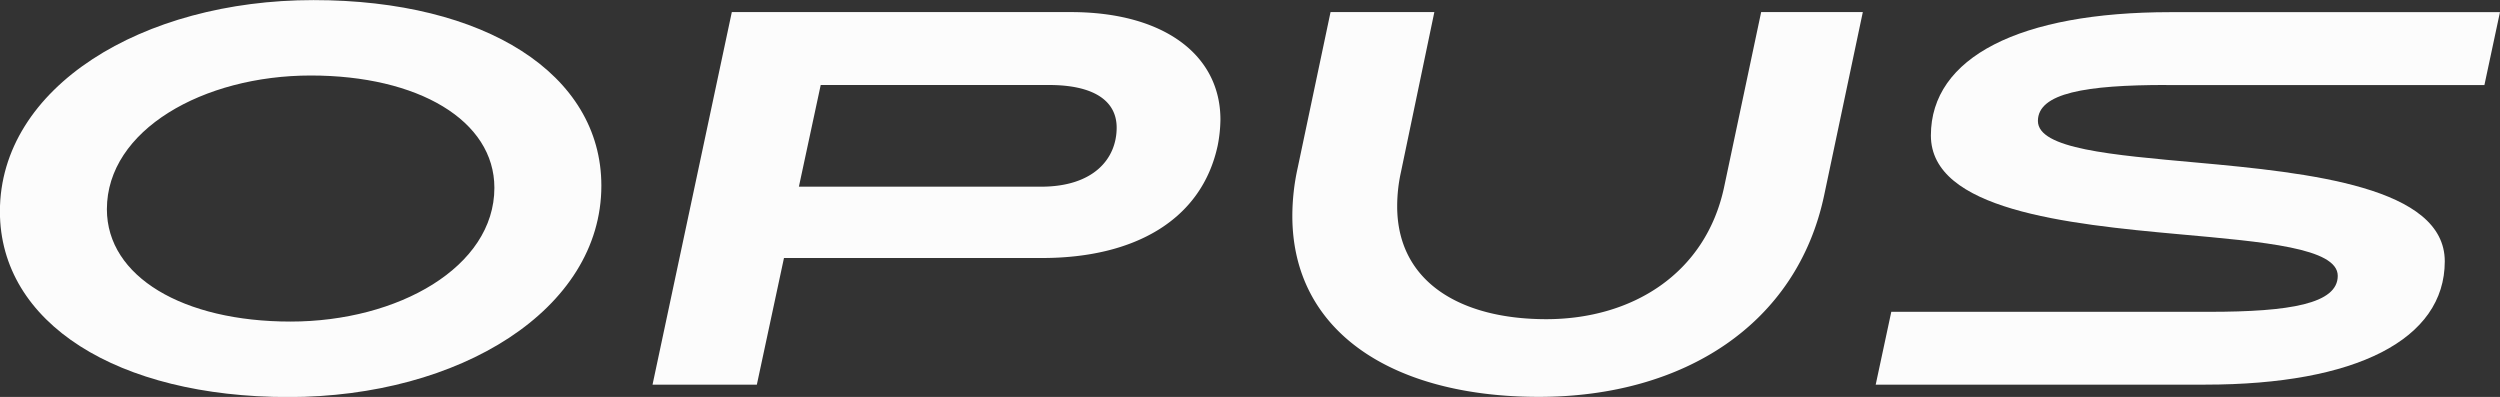
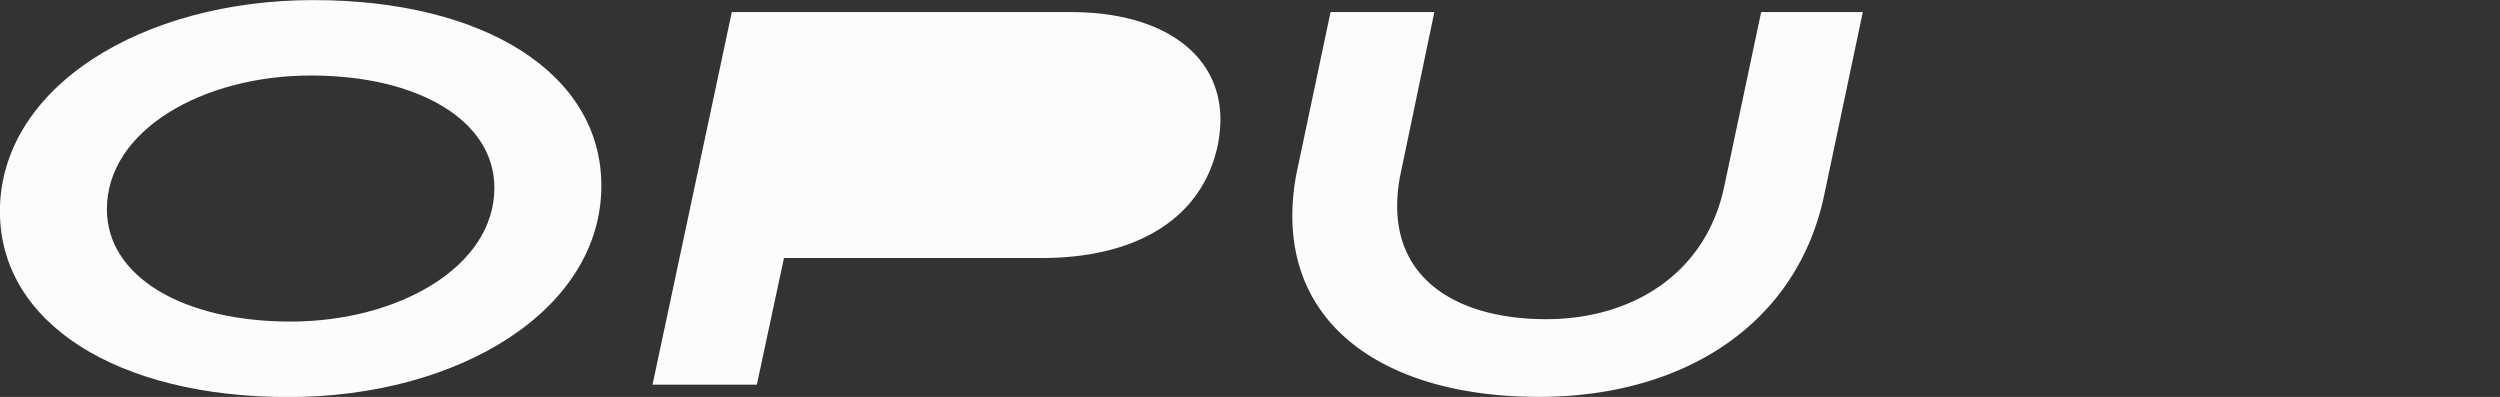
<svg xmlns="http://www.w3.org/2000/svg" width="110" height="17.464" viewBox="0 0 110 17.464">
  <rect x="0" y="0" width="110" height="17.464" fill="#333333" stroke="none" />
  <g id="Group_1" data-name="Group 1" transform="translate(-292.368 -107.745)">
    <g id="opus" transform="translate(292.368 107.745)">
      <path id="Path_1" data-name="Path 1" d="M256.4,75.9c0,5.461-6.253,9.3-13.771,9.3s-12.693-3.248-12.693-8.166c0-5.461,6.253-9.3,13.794-9.3S256.4,70.978,256.4,75.9Zm-4.707.094c0-2.965-3.349-4.942-8.08-4.942s-8.97,2.4-8.97,5.885c0,2.965,3.349,4.942,8.08,4.942s8.97-2.4,8.97-5.885Z" transform="translate(-229.94 -67.73)" fill="#fcfcfc" />
-       <path id="Path_2" data-name="Path 2" d="M356.02,70h14.918c4.075,0,6.581,1.874,6.581,4.731a6.323,6.323,0,0,1-.117,1.124c-.7,3.3-3.677,4.965-7.728,4.965H358.315l-1.194,5.574h-4.59Zm3.911,3.209-.96,4.473h10.656c2.3,0,3.326-1.218,3.326-2.6,0-1.194-1.03-1.874-2.974-1.874Z" transform="translate(-323.82 -69.468)" fill="#fcfcfc" />
+       <path id="Path_2" data-name="Path 2" d="M356.02,70h14.918c4.075,0,6.581,1.874,6.581,4.731a6.323,6.323,0,0,1-.117,1.124c-.7,3.3-3.677,4.965-7.728,4.965H358.315l-1.194,5.574h-4.59m3.911,3.209-.96,4.473h10.656c2.3,0,3.326-1.218,3.326-2.6,0-1.194-1.03-1.874-2.974-1.874Z" transform="translate(-323.82 -69.468)" fill="#fcfcfc" />
      <path id="Path_3" data-name="Path 3" d="M472.74,78.967a9.836,9.836,0,0,1,.234-2.108L474.421,70h4.567l-1.471,7.047a6.976,6.976,0,0,0-.164,1.5c0,3.326,2.787,4.965,6.557,4.965s7-1.991,7.822-5.785L493.368,70h4.473l-1.7,8.054c-1.194,5.668-6.159,8.876-12.553,8.876S472.74,84.1,472.74,78.967Z" transform="translate(-415.877 -69.468)" fill="#fcfcfc" />
-       <path id="Path_4" data-name="Path 4" d="M595.123,73.219h14l.684-3.208h-14.5c-6.628,0-10.539,1.984-10.539,5.426,0,3.265,5.93,3.895,10.939,4.347,3.7.335,6.963.6,6.963,1.829s-2.108,1.583-5.644,1.583h-14L582.34,86.4h14.5c6.628,0,10.539-1.984,10.539-5.426,0-3.265-5.93-3.895-10.939-4.347-3.7-.335-6.963-.6-6.963-1.829s2.108-1.583,5.644-1.583Z" transform="translate(-499.809 -69.476)" fill="#fcfcfc" />
    </g>
  </g>
</svg>